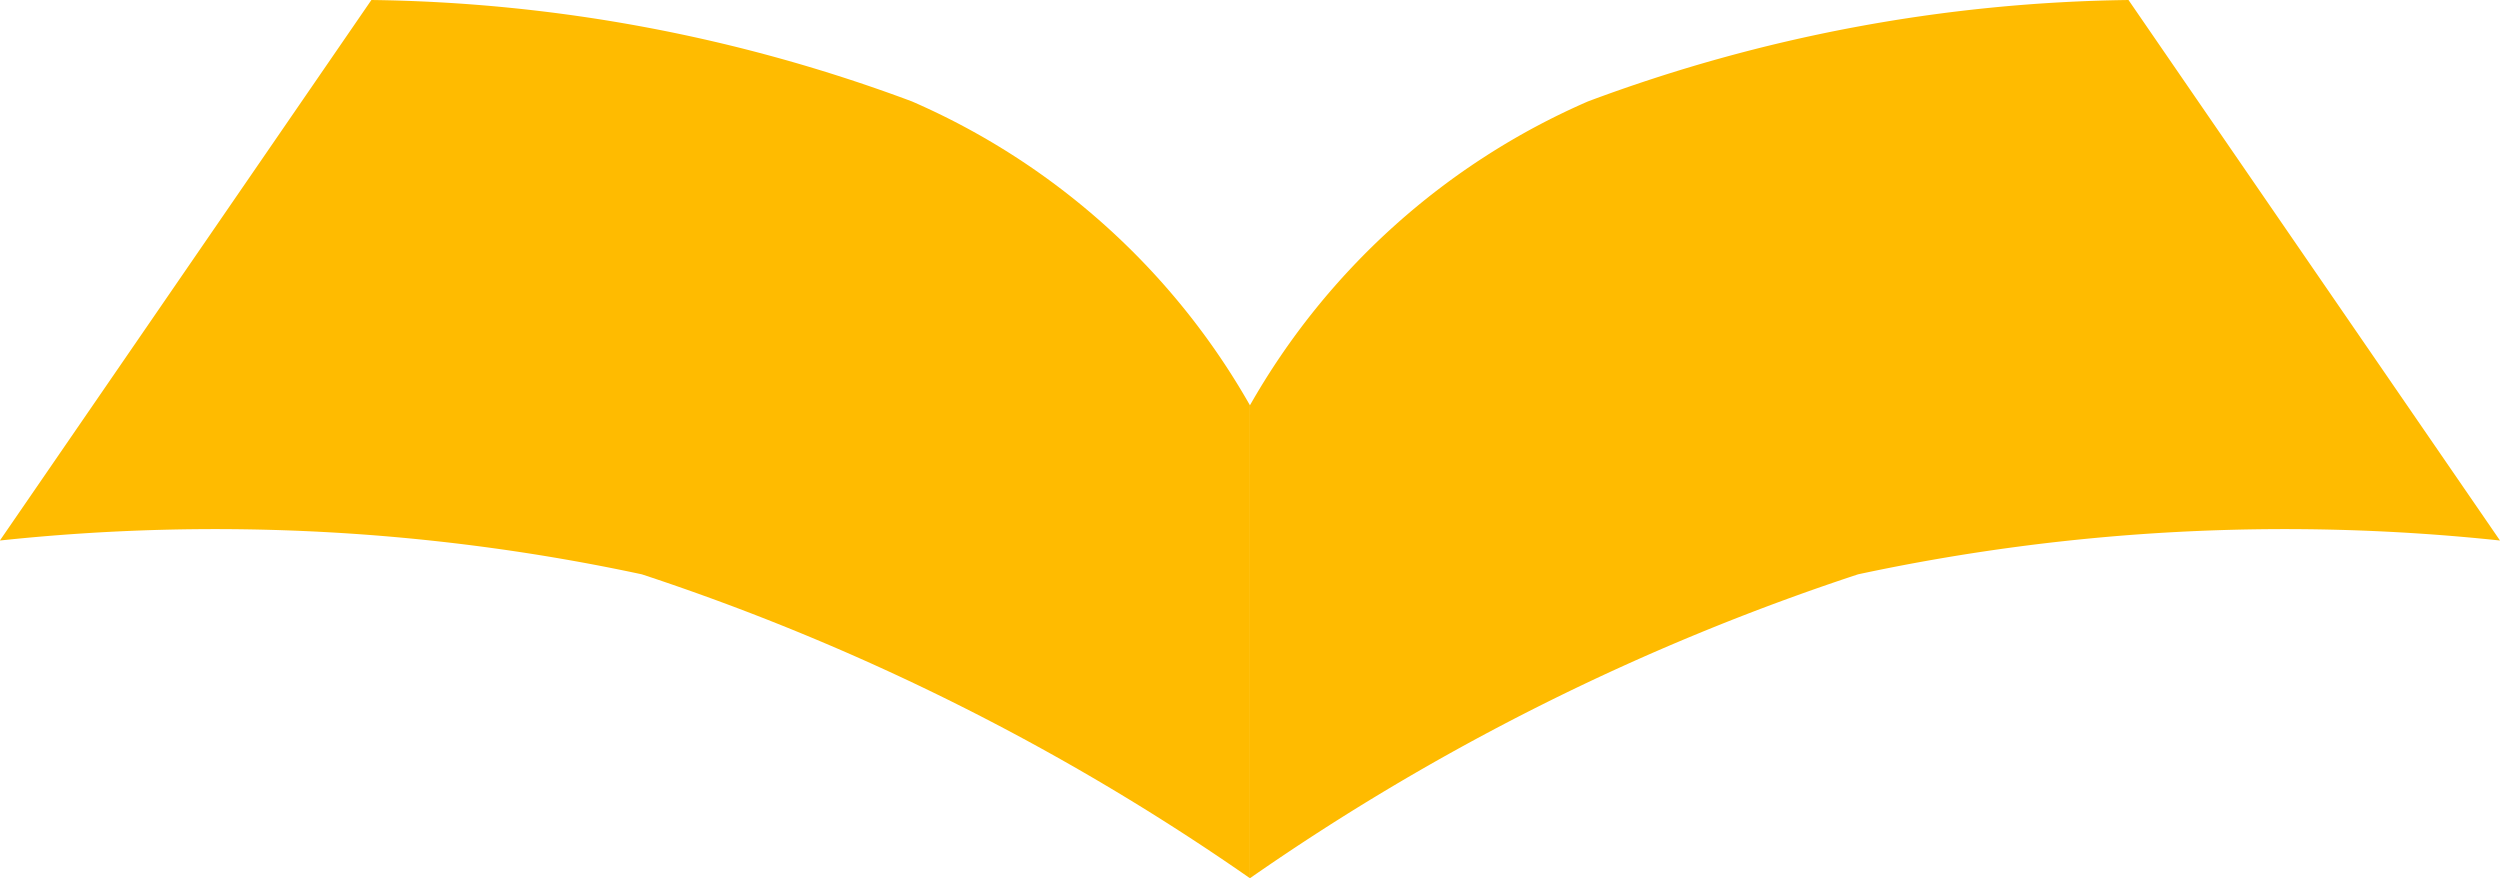
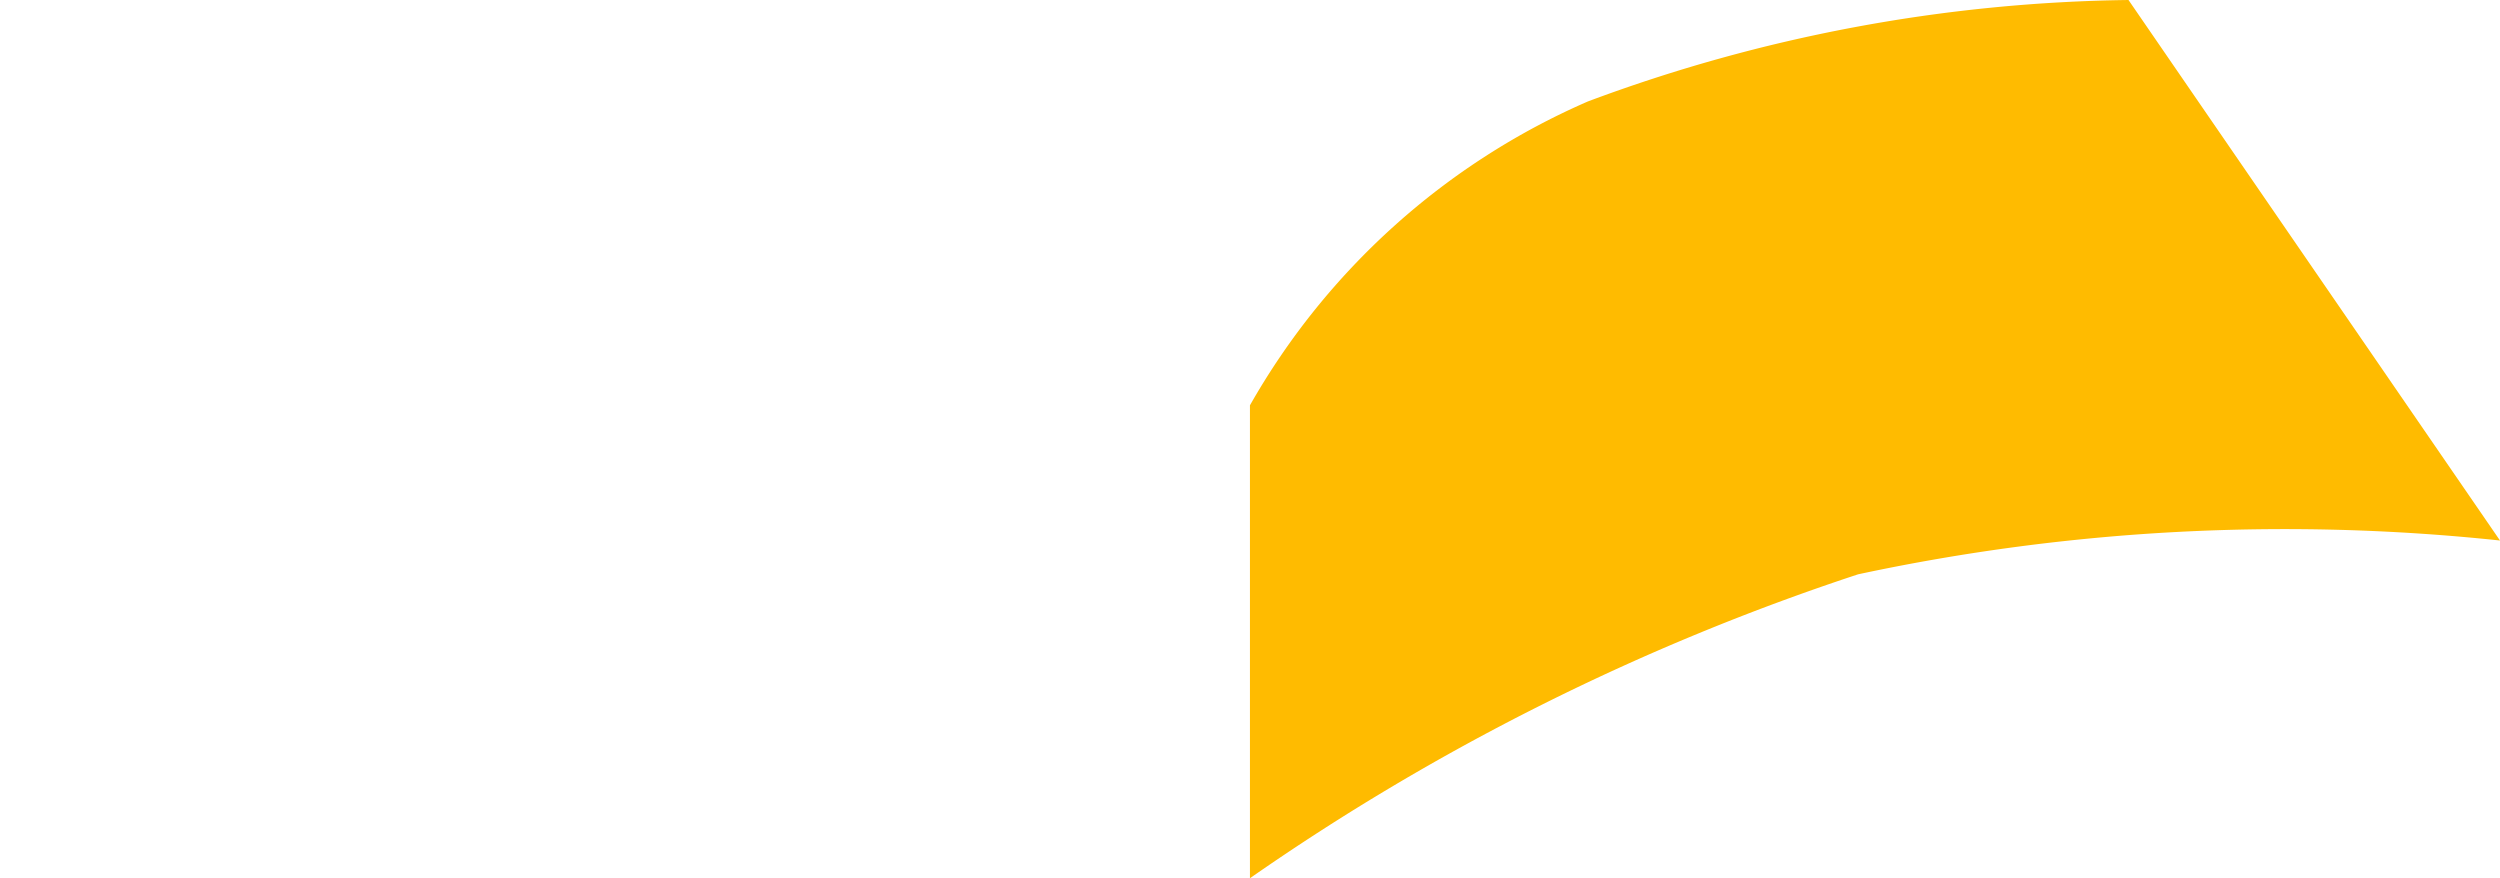
<svg xmlns="http://www.w3.org/2000/svg" width="22.927" height="8.054" viewBox="0 0 22.927 8.054">
  <g id="Group_39109" data-name="Group 39109" transform="translate(-62.273 -30.601)">
-     <path id="Path_64094" data-name="Path 64094" d="M827.614,449.164a21.566,21.566,0,0,0-5.577-2.787,18.671,18.671,0,0,0-5.887-.31l3.407-4.957a14.684,14.684,0,0,1,4.957.93,6.584,6.584,0,0,1,3.1,2.787Z" transform="translate(-753.878 -410.509)" fill="#fb0" />
    <path id="Path_64095" data-name="Path 64095" d="M863.86,449.164a21.563,21.563,0,0,1,5.577-2.787,18.671,18.671,0,0,1,5.887-.31l-3.407-4.957a14.684,14.684,0,0,0-4.957.93,6.584,6.584,0,0,0-3.1,2.787Z" transform="translate(-790.124 -410.509)" fill="#fb0" />
  </g>
</svg>